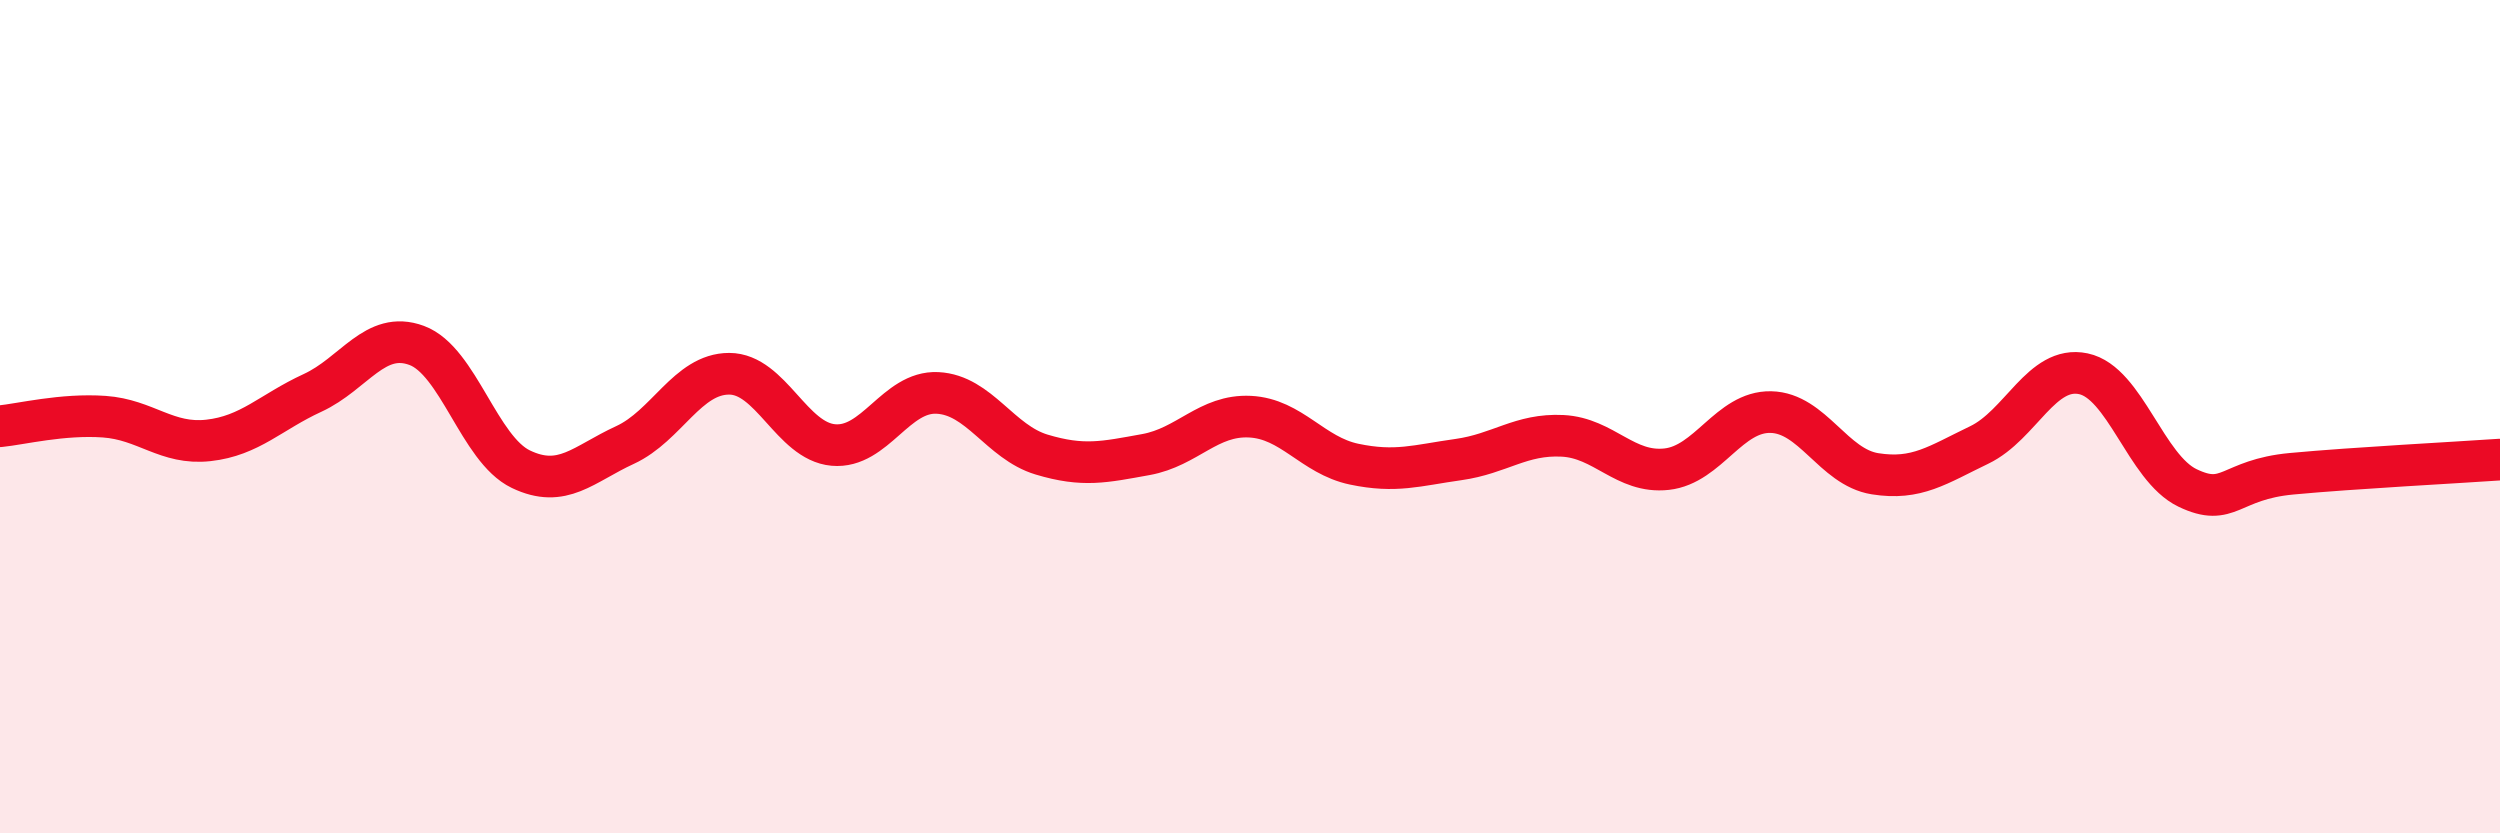
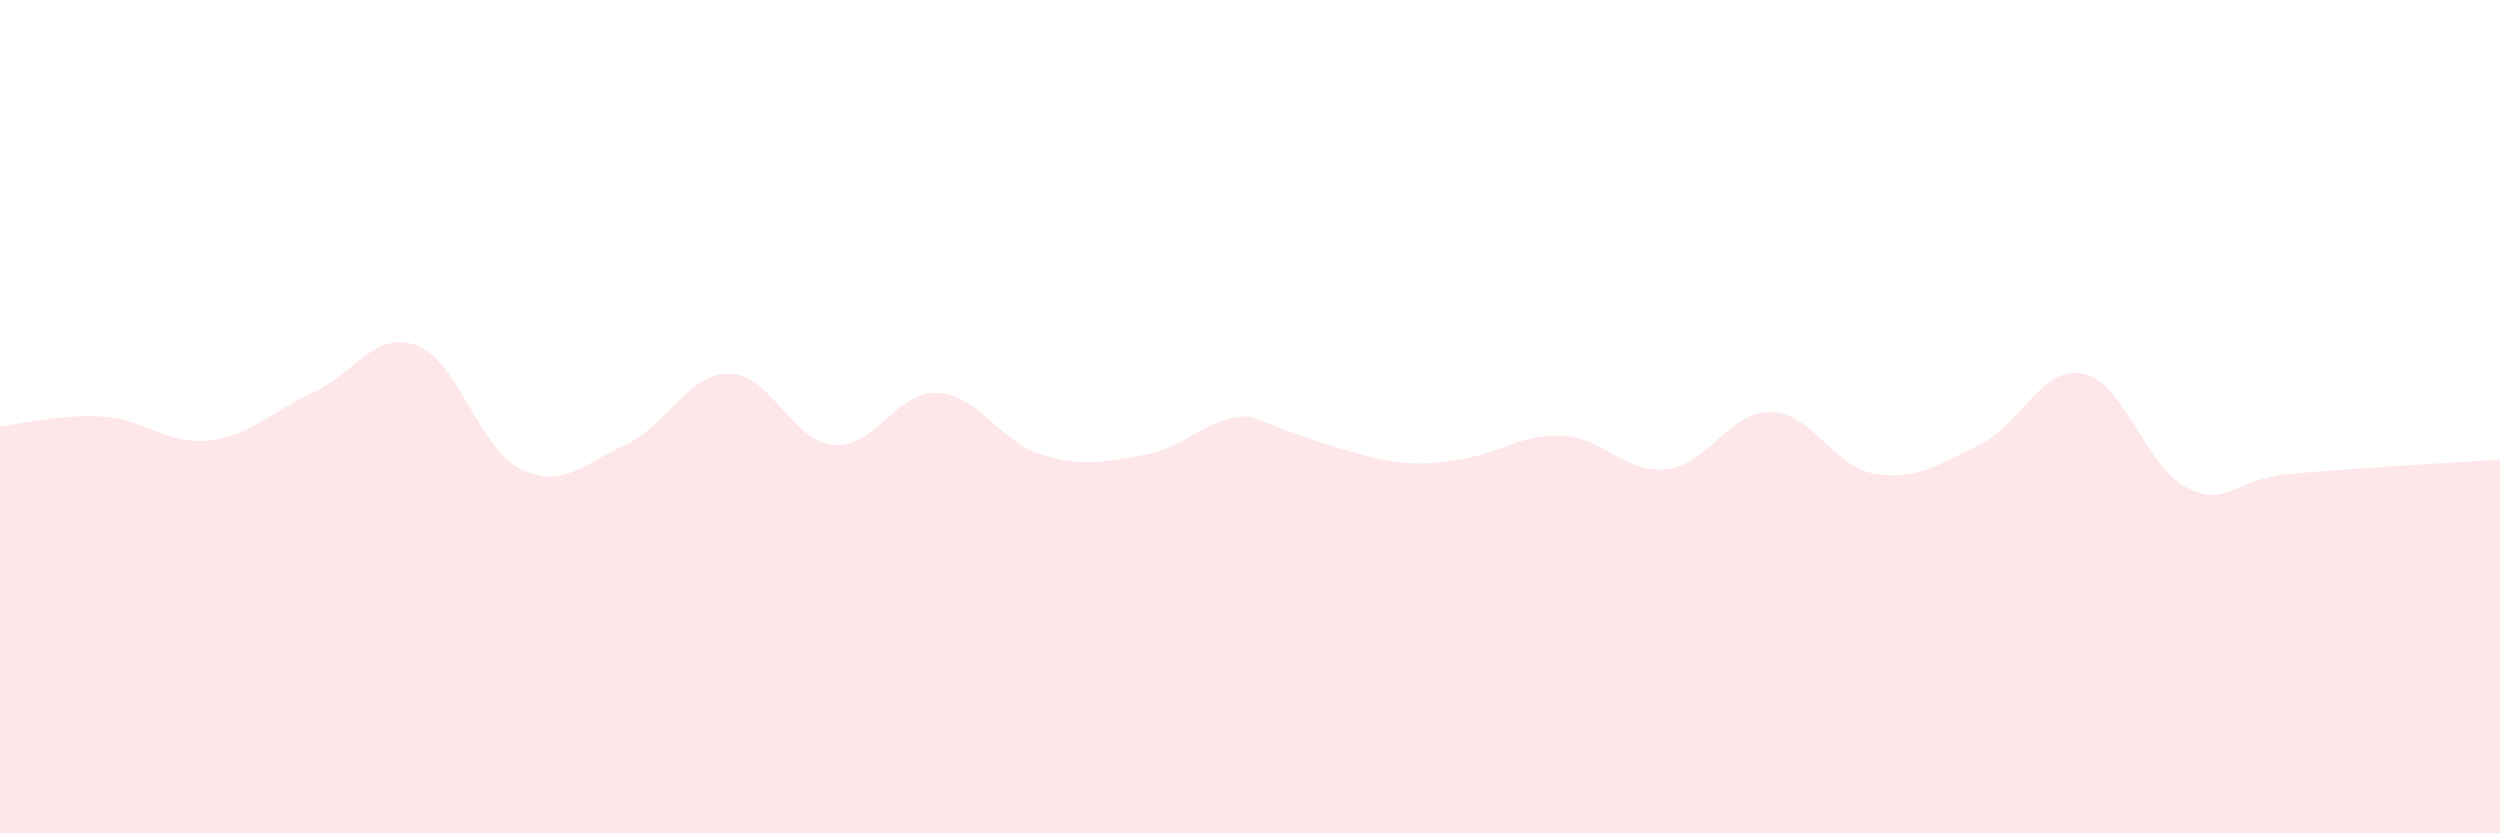
<svg xmlns="http://www.w3.org/2000/svg" width="60" height="20" viewBox="0 0 60 20">
-   <path d="M 0,10.23 C 0.5,10.18 1.5,9.93 2.5,10 C 3.5,10.07 4,10.68 5,10.57 C 6,10.46 6.5,9.89 7.5,9.43 C 8.5,8.97 9,7.92 10,8.29 C 11,8.66 11.5,10.78 12.5,11.26 C 13.5,11.74 14,11.14 15,10.68 C 16,10.22 16.5,8.97 17.5,8.97 C 18.5,8.97 19,10.59 20,10.68 C 21,10.77 21.5,9.38 22.5,9.43 C 23.5,9.48 24,10.61 25,10.91 C 26,11.21 26.5,11.09 27.5,10.91 C 28.5,10.73 29,9.95 30,10 C 31,10.05 31.5,10.93 32.5,11.14 C 33.5,11.35 34,11.17 35,11.03 C 36,10.89 36.5,10.41 37.5,10.46 C 38.5,10.51 39,11.37 40,11.26 C 41,11.15 41.5,9.87 42.5,9.89 C 43.5,9.91 44,11.21 45,11.37 C 46,11.53 46.5,11.16 47.5,10.68 C 48.5,10.2 49,8.76 50,8.97 C 51,9.18 51.5,11.23 52.5,11.71 C 53.5,12.19 53.5,11.51 55,11.37 C 56.5,11.23 59,11.1 60,11.03L60 20L0 20Z" fill="#EB0A25" opacity="0.1" stroke-linecap="round" stroke-linejoin="round" />
-   <path d="M 0,10.23 C 0.5,10.18 1.5,9.93 2.5,10 C 3.5,10.07 4,10.68 5,10.57 C 6,10.46 6.5,9.89 7.5,9.43 C 8.5,8.97 9,7.92 10,8.29 C 11,8.66 11.5,10.78 12.5,11.26 C 13.5,11.74 14,11.14 15,10.68 C 16,10.22 16.5,8.97 17.5,8.97 C 18.5,8.97 19,10.59 20,10.68 C 21,10.77 21.5,9.38 22.5,9.43 C 23.5,9.48 24,10.61 25,10.91 C 26,11.21 26.5,11.09 27.5,10.91 C 28.5,10.73 29,9.95 30,10 C 31,10.05 31.5,10.93 32.5,11.14 C 33.5,11.35 34,11.17 35,11.03 C 36,10.89 36.5,10.41 37.5,10.46 C 38.5,10.51 39,11.37 40,11.26 C 41,11.15 41.5,9.87 42.5,9.89 C 43.5,9.91 44,11.21 45,11.37 C 46,11.53 46.5,11.16 47.5,10.68 C 48.5,10.2 49,8.76 50,8.97 C 51,9.18 51.5,11.23 52.5,11.71 C 53.5,12.19 53.5,11.51 55,11.37 C 56.5,11.23 59,11.1 60,11.03" stroke="#EB0A25" stroke-width="1" fill="none" stroke-linecap="round" stroke-linejoin="round" />
+   <path d="M 0,10.23 C 0.5,10.18 1.5,9.93 2.5,10 C 3.5,10.07 4,10.68 5,10.57 C 6,10.46 6.5,9.89 7.5,9.43 C 8.5,8.97 9,7.92 10,8.29 C 11,8.66 11.5,10.78 12.5,11.26 C 13.5,11.74 14,11.14 15,10.68 C 16,10.22 16.5,8.97 17.5,8.97 C 18.5,8.97 19,10.59 20,10.68 C 21,10.77 21.5,9.38 22.5,9.43 C 23.5,9.48 24,10.61 25,10.91 C 26,11.21 26.5,11.09 27.5,10.91 C 28.5,10.73 29,9.95 30,10 C 33.5,11.35 34,11.17 35,11.03 C 36,10.89 36.5,10.41 37.5,10.46 C 38.5,10.51 39,11.37 40,11.26 C 41,11.15 41.5,9.87 42.5,9.89 C 43.5,9.91 44,11.21 45,11.37 C 46,11.53 46.5,11.16 47.5,10.68 C 48.5,10.2 49,8.76 50,8.97 C 51,9.18 51.5,11.23 52.5,11.71 C 53.5,12.19 53.5,11.51 55,11.37 C 56.5,11.23 59,11.1 60,11.03L60 20L0 20Z" fill="#EB0A25" opacity="0.1" stroke-linecap="round" stroke-linejoin="round" />
</svg>